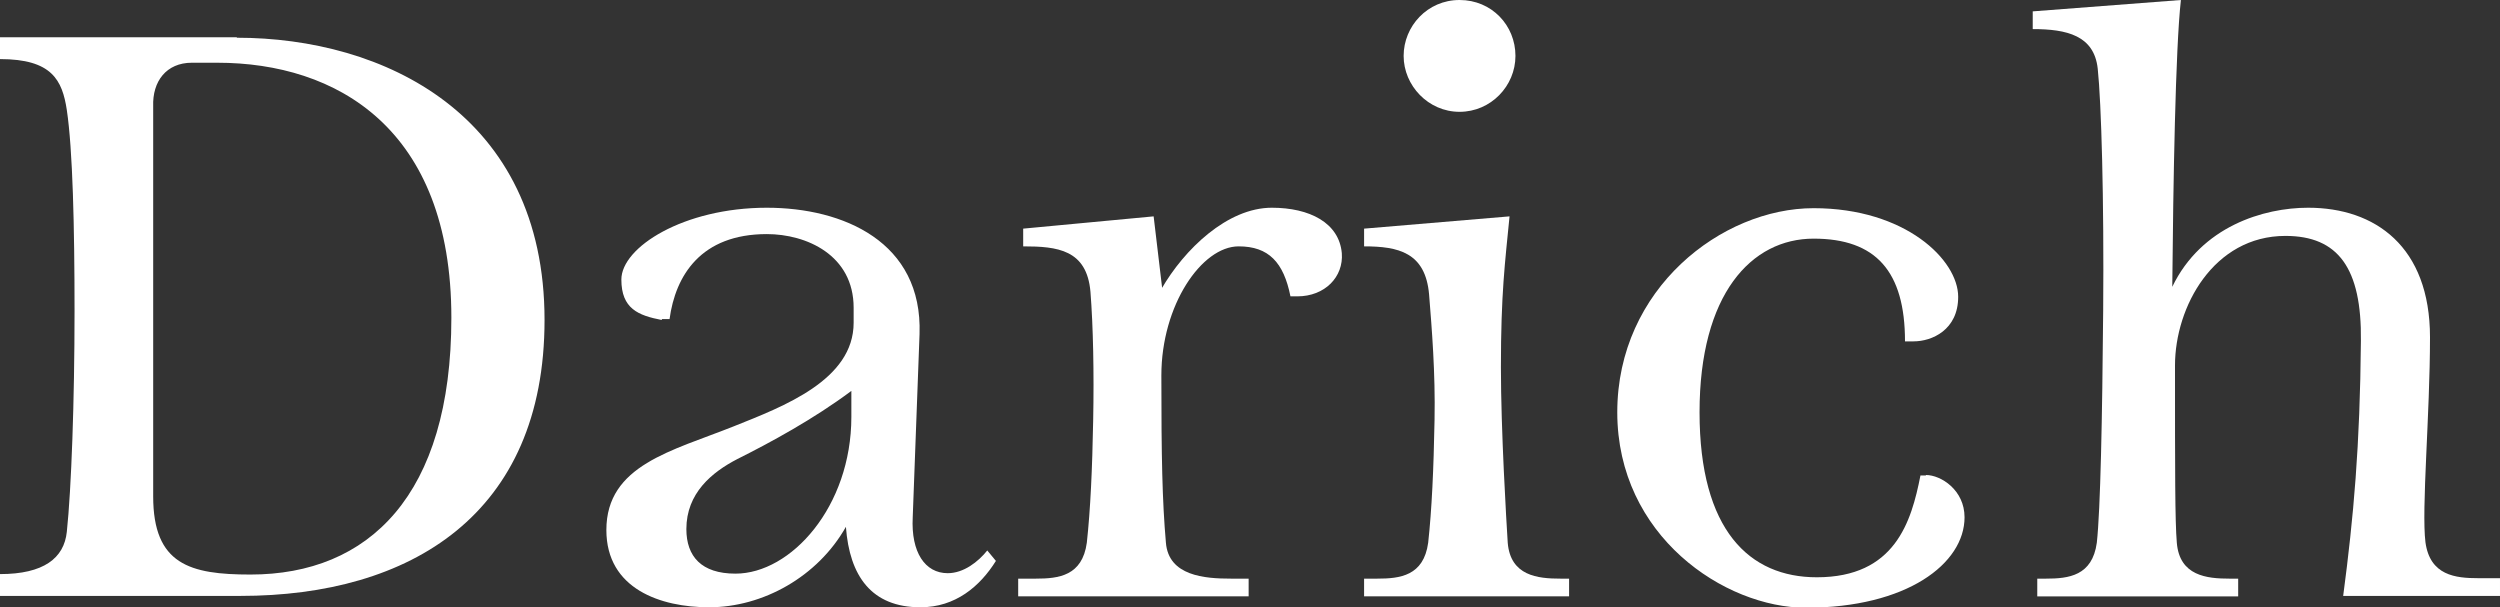
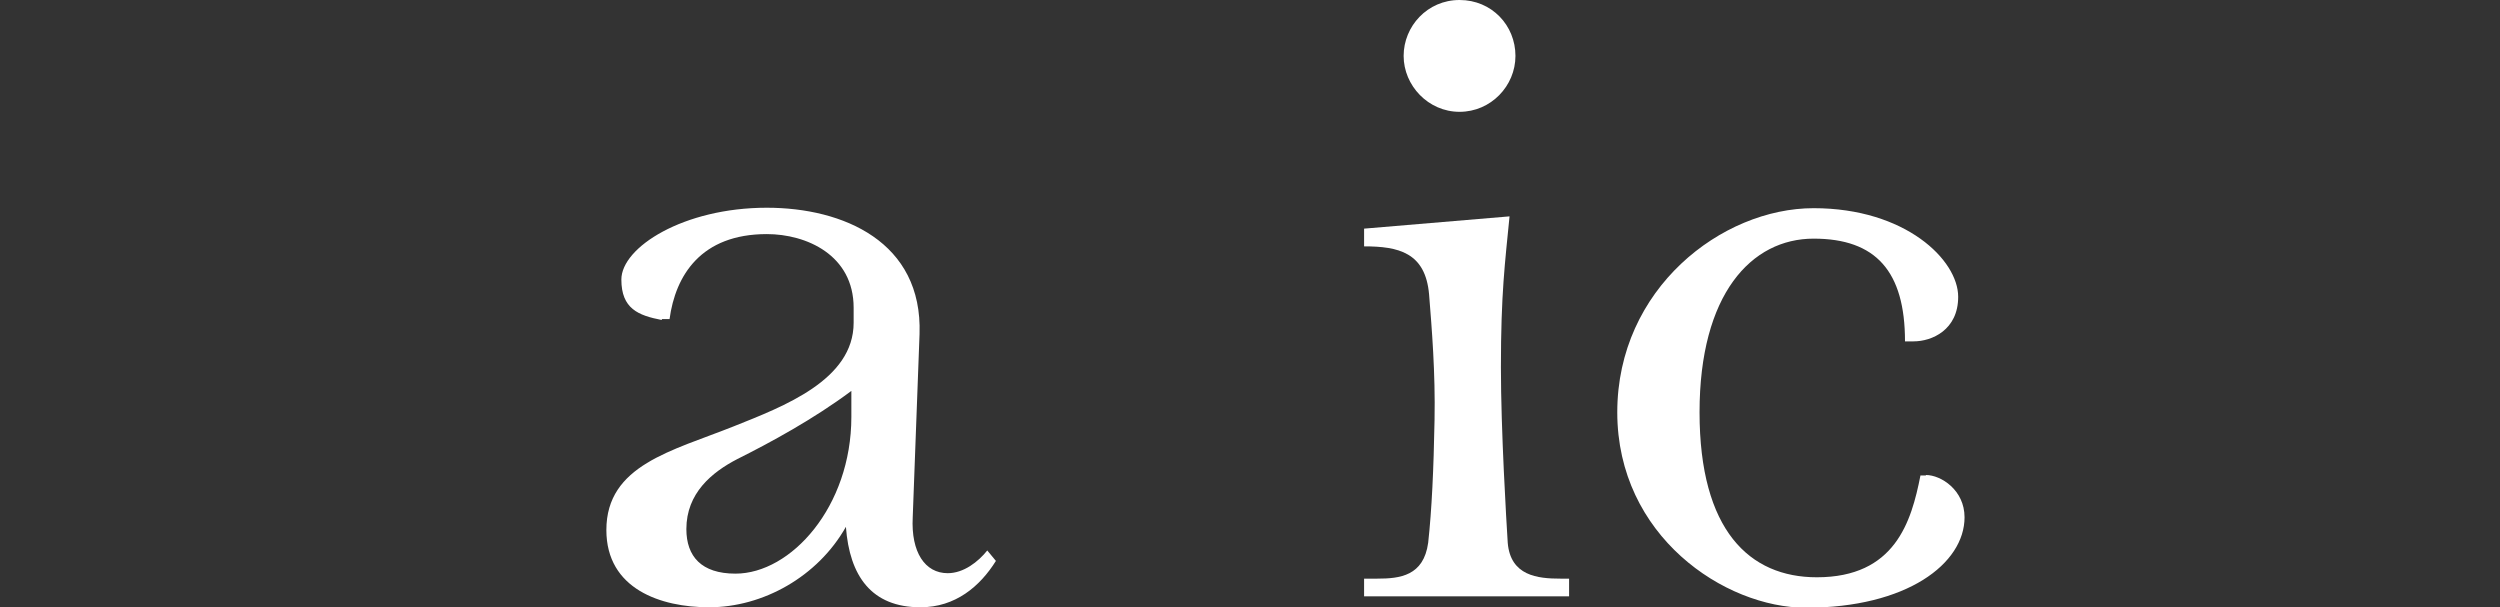
<svg xmlns="http://www.w3.org/2000/svg" viewBox="0 0 55 13.36" data-name="layer 2" id="_layer_2">
  <rect x="0" y="0" width="55" height="13.36" fill="#333333" stroke="none" />
  <g id="_layer_1-2">
    <g>
-       <path fill="#fff" d="M5.21.83c3.22,0,6.77,1.68,6.77,6.21,0,4.28-2.95,6.07-6.69,6.07H0v-.48c.96,0,1.41-.35,1.47-.93.1-.94.17-2.89.17-4.86,0-1.85-.04-3.55-.17-4.42-.1-.66-.33-1.12-1.47-1.12v-.48h5.21ZM3.37,10.92c0,1.5.81,1.72,2.14,1.72,2.6,0,4.42-1.74,4.42-5.65,0-4.17-2.53-5.61-5.15-5.61h-.56c-.56,0-.87.41-.85.96v8.58Z" />
      <path fill="#fff" d="M14.56,7.04c-.52-.1-.89-.25-.89-.89,0-.71,1.37-1.58,3.2-1.58,1.68,0,3.43.75,3.36,2.78l-.15,4.03c-.04.77.27,1.23.77,1.23.35,0,.67-.25.87-.5l.19.23c-.35.56-.89,1.02-1.66,1.02-1.08,0-1.56-.69-1.64-1.77-.62,1.1-1.83,1.77-3.01,1.77-1.06,0-2.26-.4-2.26-1.7,0-1.43,1.45-1.74,2.8-2.28,1.1-.44,2.64-1.02,2.64-2.28v-.33c0-1.16-1.04-1.62-1.91-1.62-1.45,0-2.01.91-2.14,1.87h-.17ZM18.73,8.6c-.83.62-1.79,1.14-2.51,1.5-.56.29-1.12.75-1.12,1.54,0,.6.33.98,1.08.98,1.22,0,2.55-1.47,2.55-3.45v-.58Z" />
-       <path fill="#fff" d="M25.55,6.36c.5-.87,1.45-1.79,2.43-1.79.83,0,1.48.33,1.54,1,.04.52-.37.95-.98.95h-.15c-.15-.75-.48-1.1-1.14-1.1-.81,0-1.7,1.29-1.7,2.84,0,1.81.02,2.76.1,3.68.06.73.85.79,1.43.79h.39v.39h-5.07v-.39h.39c.5,0,1.02-.06,1.12-.79.08-.73.12-1.62.14-2.7.02-1.04,0-2.06-.06-2.82-.08-.93-.73-1-1.48-1v-.39l2.87-.27.19,1.6Z" />
      <path fill="#fff" d="M33.21,4.76c-.1,1.02-.19,1.7-.19,3.32,0,1.39.12,3.38.15,3.86.06.73.66.79,1.16.79h.19v.39h-4.51v-.39h.29c.5,0,1.02-.06,1.12-.79.08-.73.12-1.62.14-2.7.02-1.04-.06-2.01-.12-2.76-.08-.93-.68-1.06-1.43-1.06v-.39l3.2-.27ZM33.34,1.23c0,.66-.54,1.23-1.23,1.23s-1.23-.58-1.23-1.23.52-1.23,1.23-1.23,1.23.56,1.23,1.23Z" />
      <path fill="#fff" d="M42.37,10.45c.33,0,.85.33.85.93,0,1.02-1.27,1.99-3.49,1.99-1.79,0-4.15-1.58-4.15-4.3s2.3-4.49,4.32-4.49,3.18,1.14,3.18,1.95c0,.73-.58.98-.98.98h-.19c0-1.54-.64-2.26-2.01-2.26s-2.51,1.22-2.51,3.82,1.1,3.63,2.58,3.63c1.72,0,2.08-1.22,2.28-2.24h.12Z" />
-       <path fill="#fff" d="M47.98,0c-.12,1.06-.17,4.05-.19,6.31.64-1.33,2.01-1.74,2.99-1.74,1.47,0,2.68.85,2.68,2.85,0,1.7-.19,3.78-.1,4.51.1.73.66.79,1.16.79h.48v.39h-3.45c.23-1.74.37-3.3.39-5.61.02-1.6-.5-2.31-1.66-2.31-1.58,0-2.43,1.56-2.43,2.85,0,2.31,0,3.43.04,3.9.06.73.66.79,1.16.79h.19v.39h-4.42v-.39h.19c.5,0,1.02-.06,1.12-.79.08-.73.12-2.72.14-5.11.02-2.45-.04-4.57-.12-5.32-.08-.73-.68-.87-1.43-.87v-.39l3.26-.25Z" />
    </g>
  </g>
</svg>